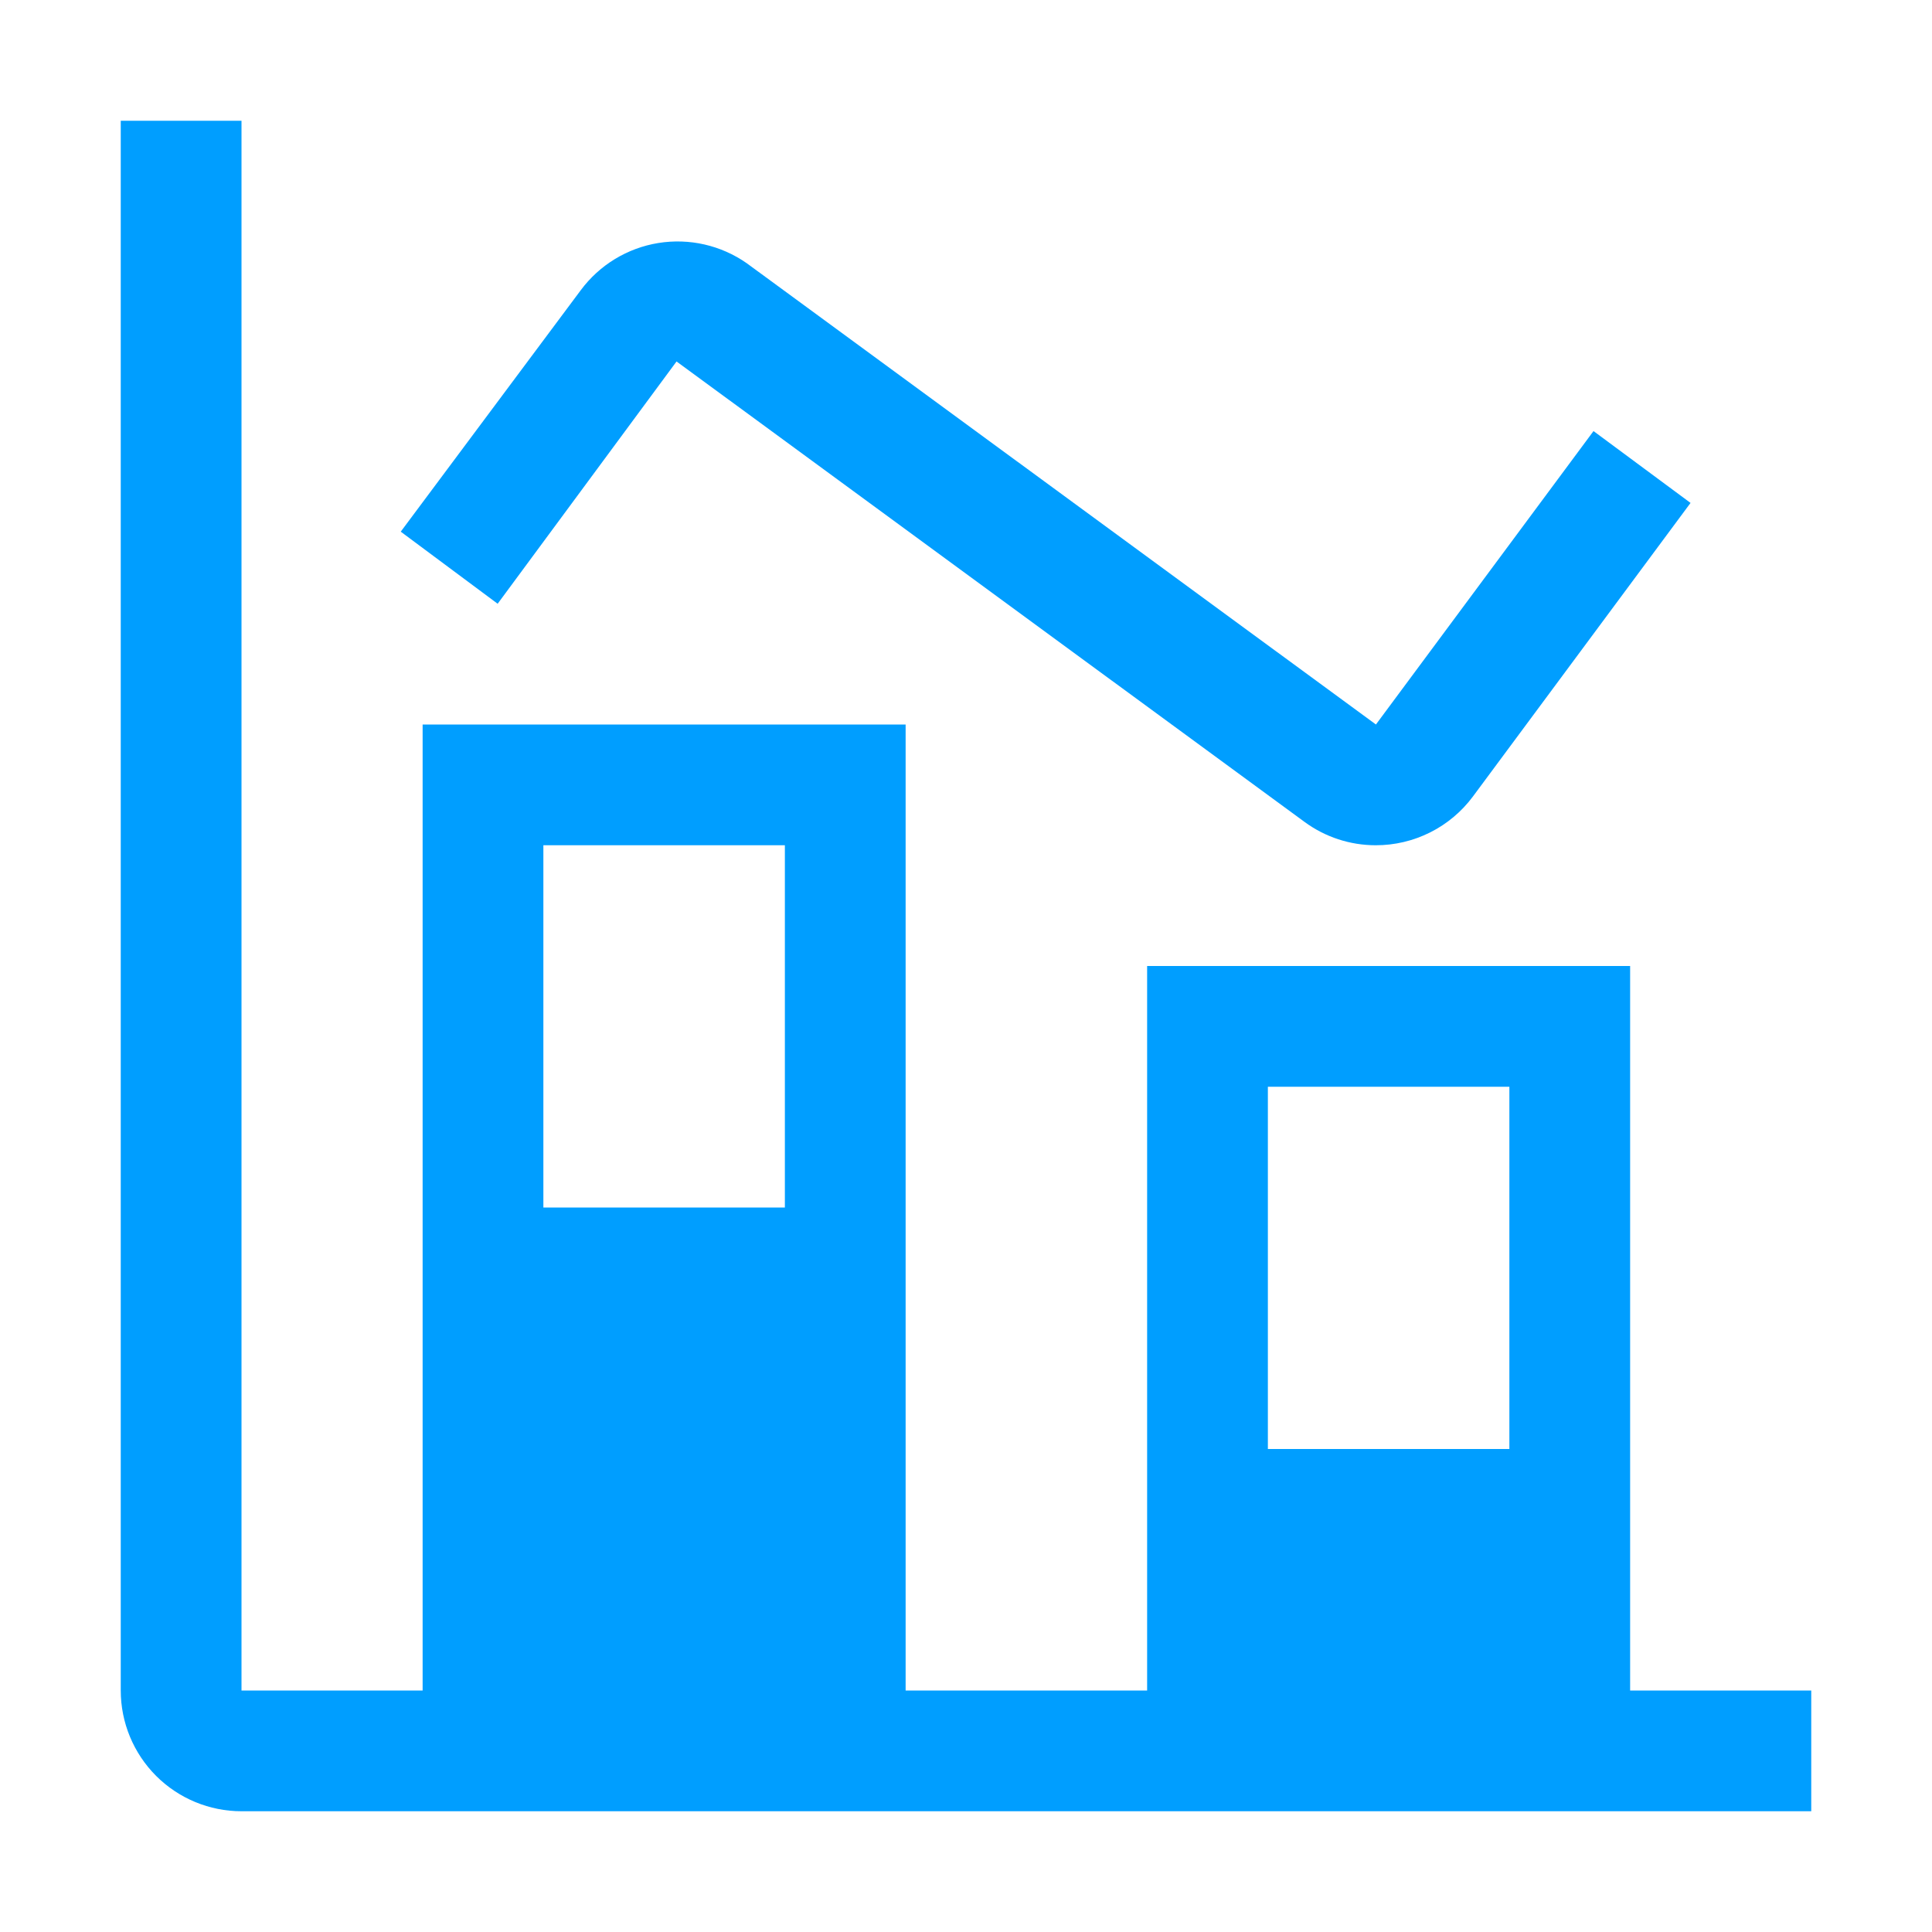
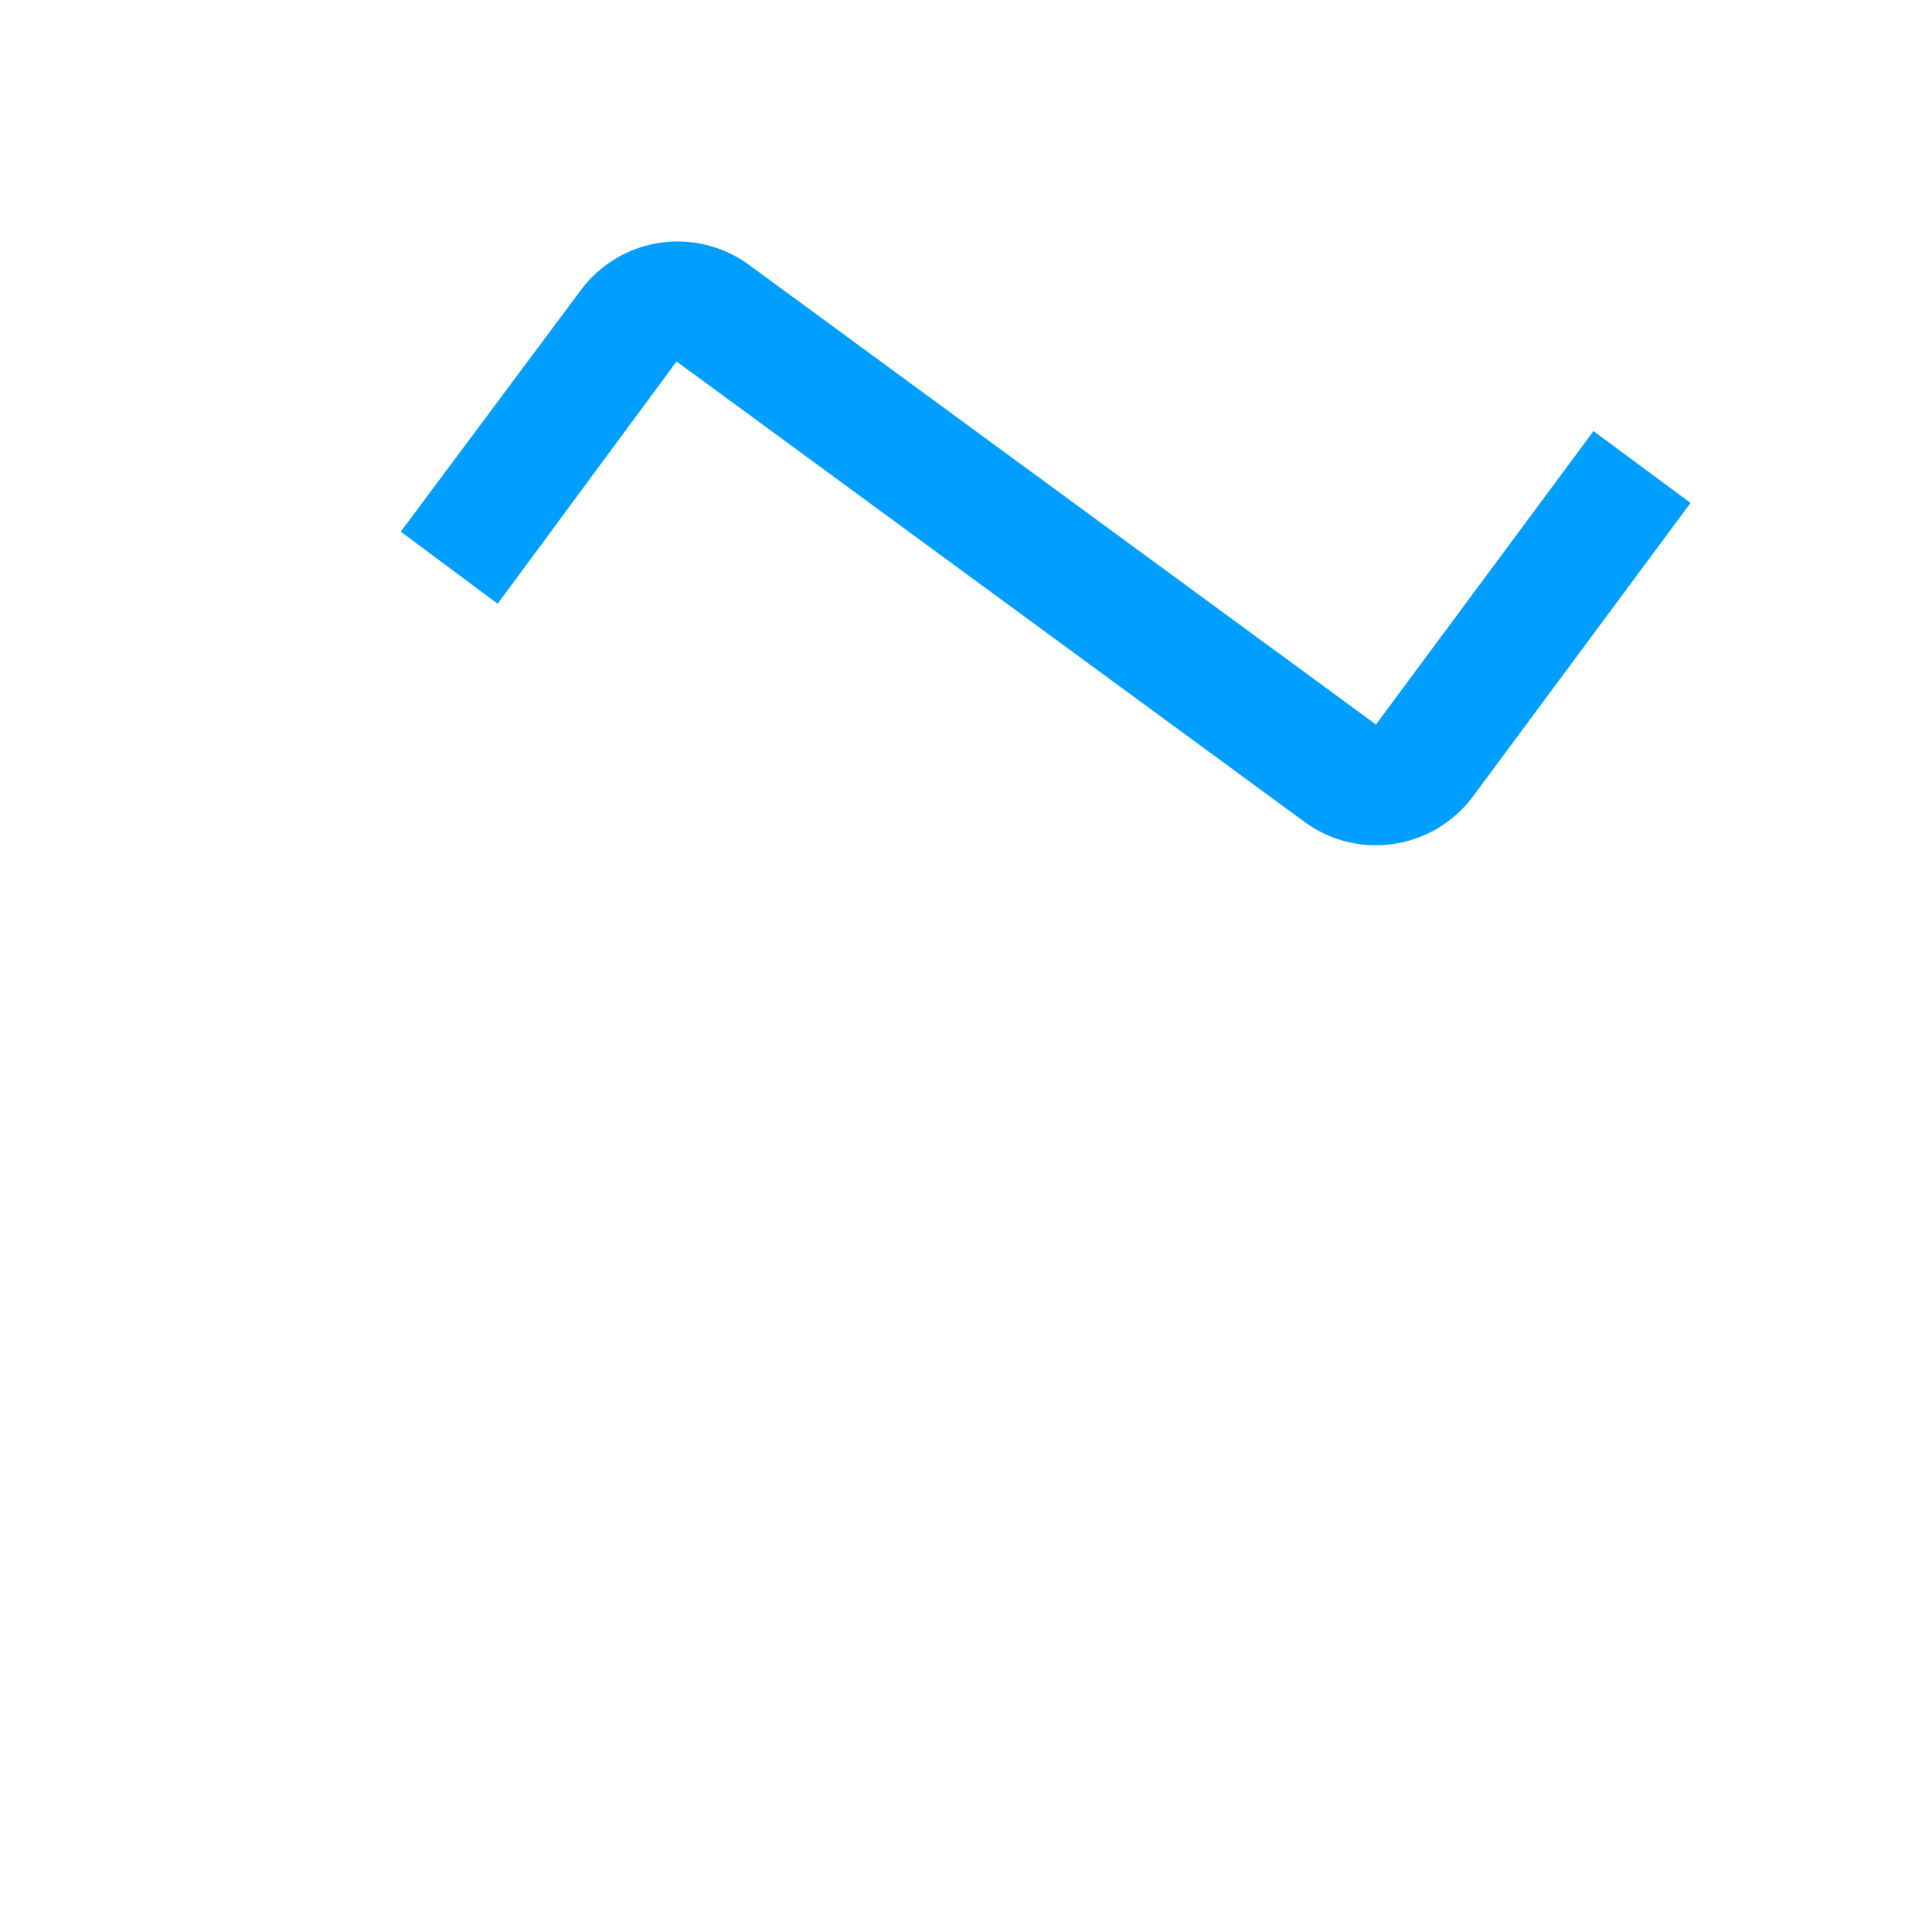
<svg xmlns="http://www.w3.org/2000/svg" width="96" height="96" viewBox="0 0 96 96" fill="none">
-   <path d="M81 84V48H57V84H45V36H21V84H12V6H6V84C6 85.591 6.632 87.117 7.757 88.243C8.883 89.368 10.409 90 12 90H90V84H81ZM39 42V60H27V42H39ZM75 54V72H63V54H75Z" fill="#009EFF" />
  <path d="M68.36 42C67.086 42.001 65.846 41.594 64.82 40.839L33.617 17.961L24.728 30L19.913 26.418L28.859 14.418C29.789 13.166 31.171 12.325 32.711 12.075C34.251 11.826 35.827 12.186 37.106 13.08L68.369 36L79.181 21.42L84.002 24.99L73.19 39.576C72.63 40.33 71.902 40.941 71.063 41.362C70.224 41.783 69.298 42.002 68.36 42Z" fill="#009EFF" />
</svg>